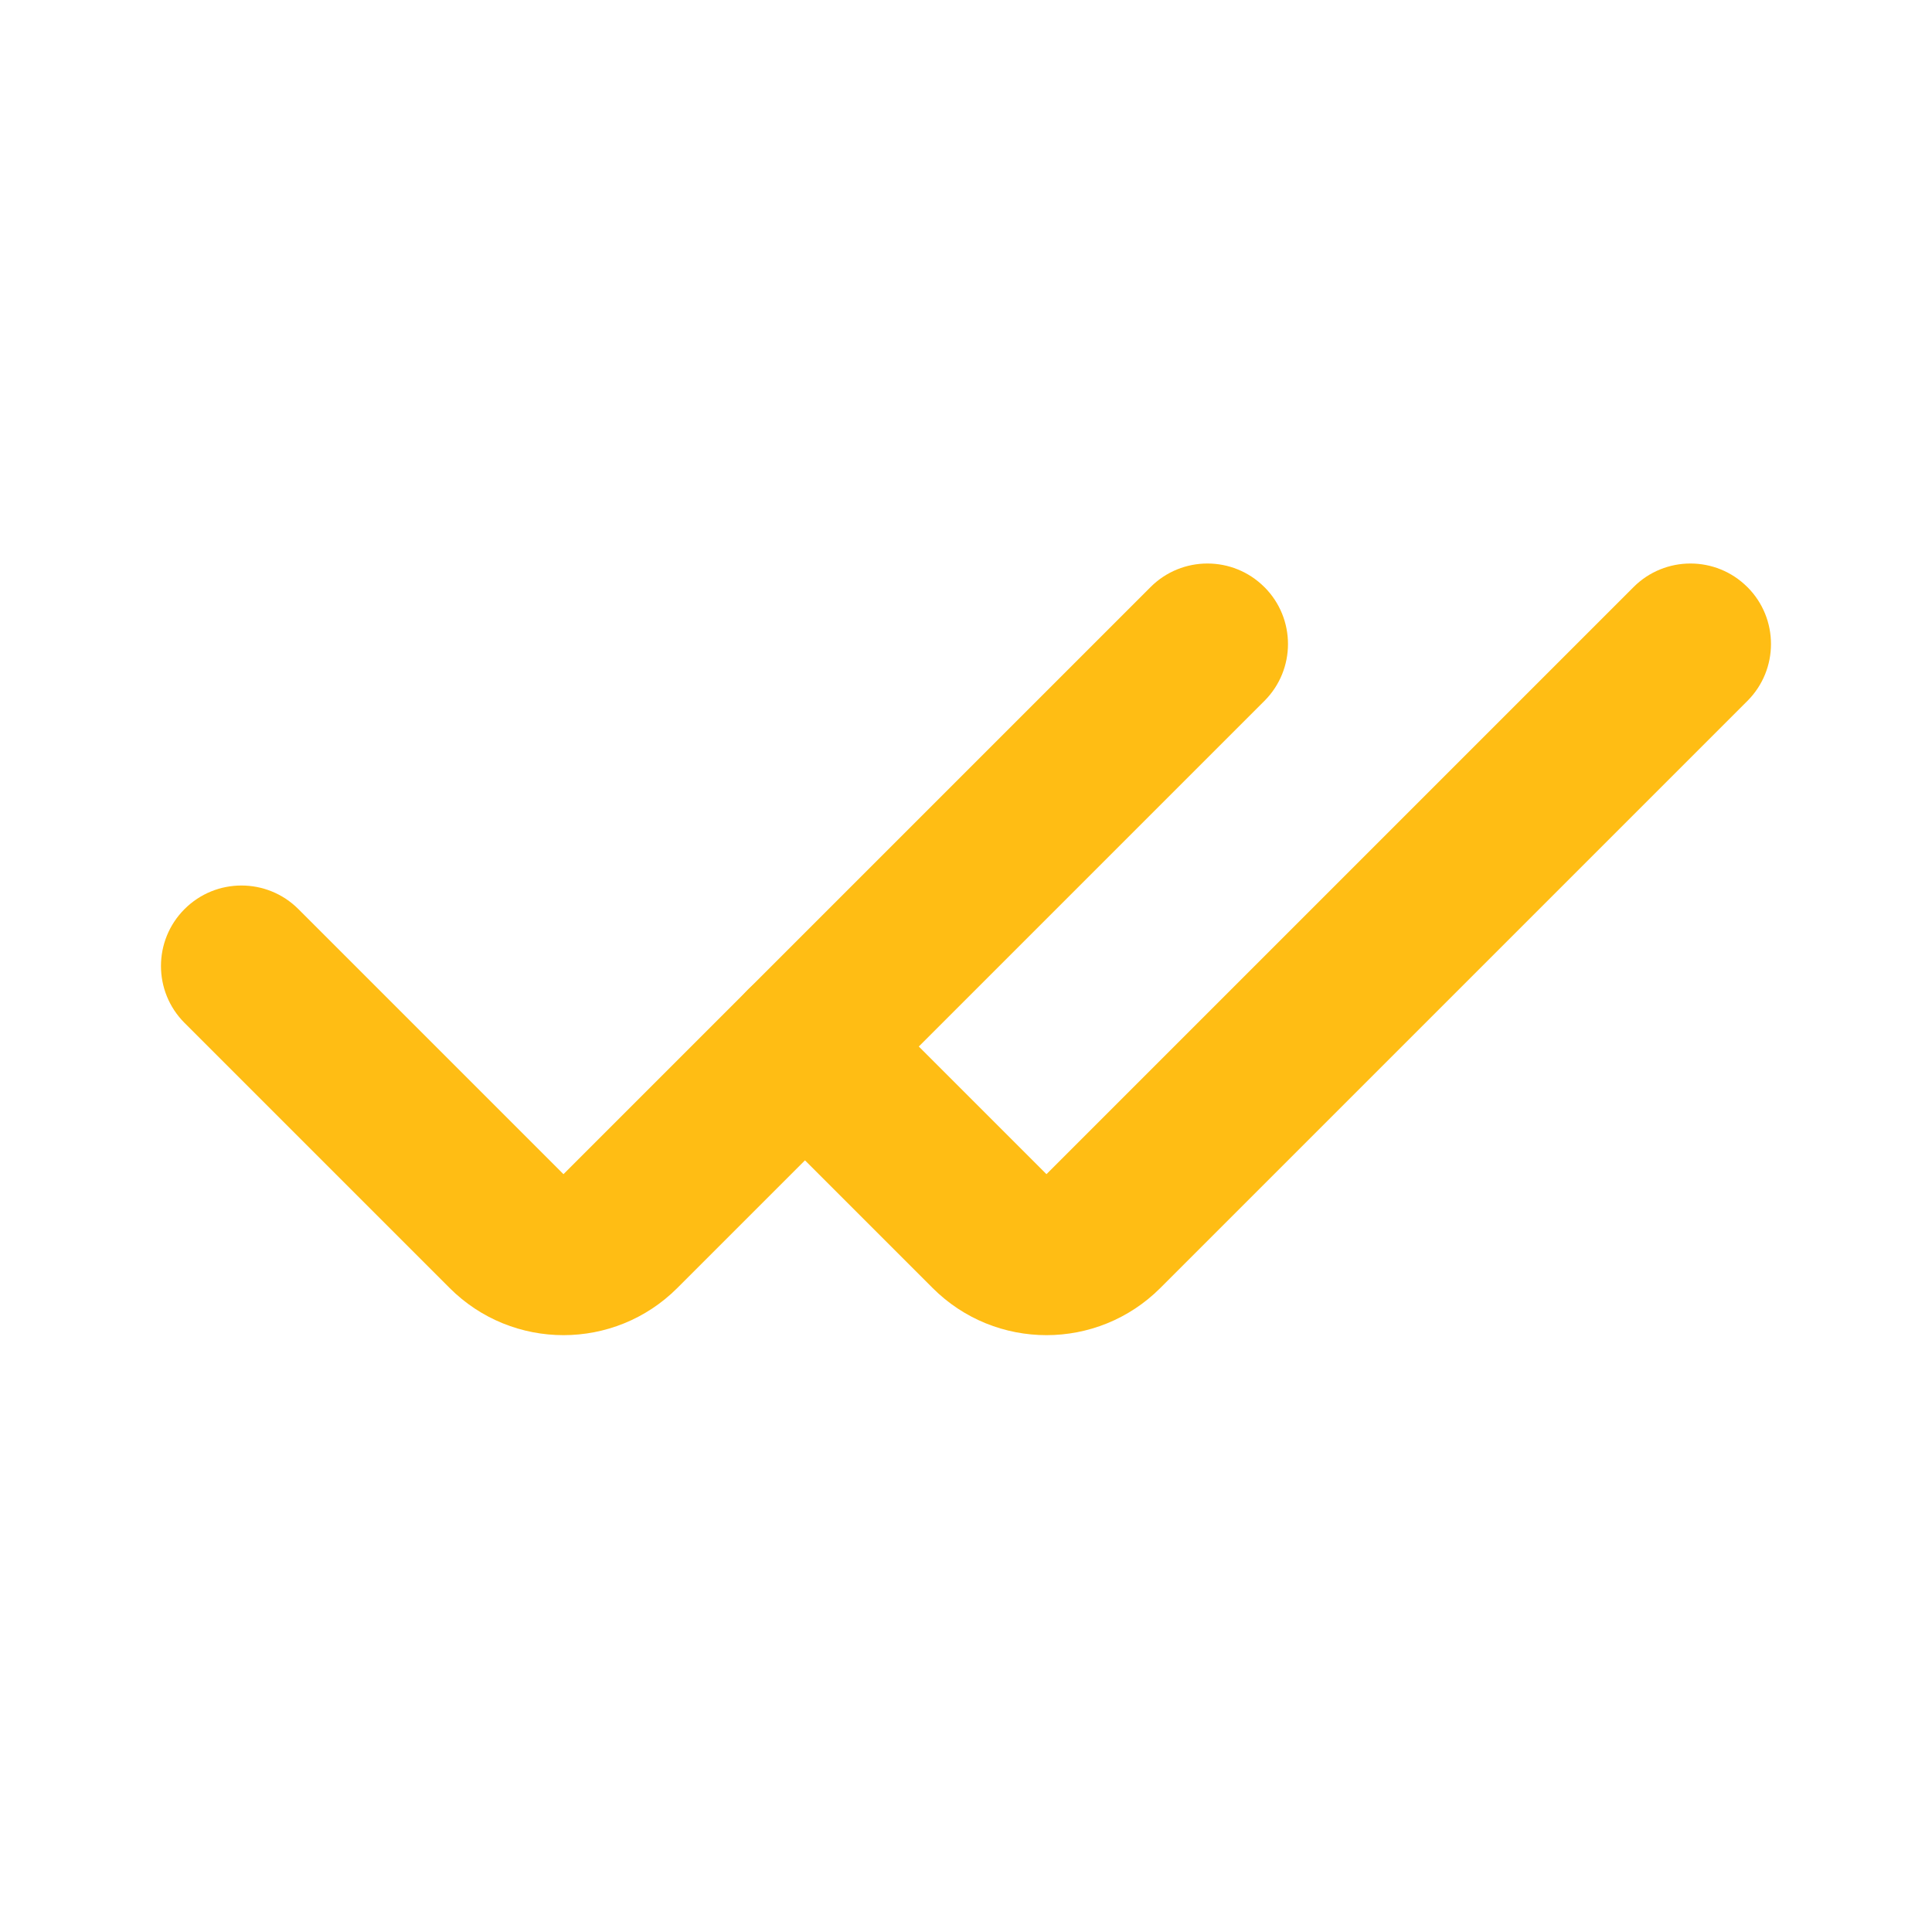
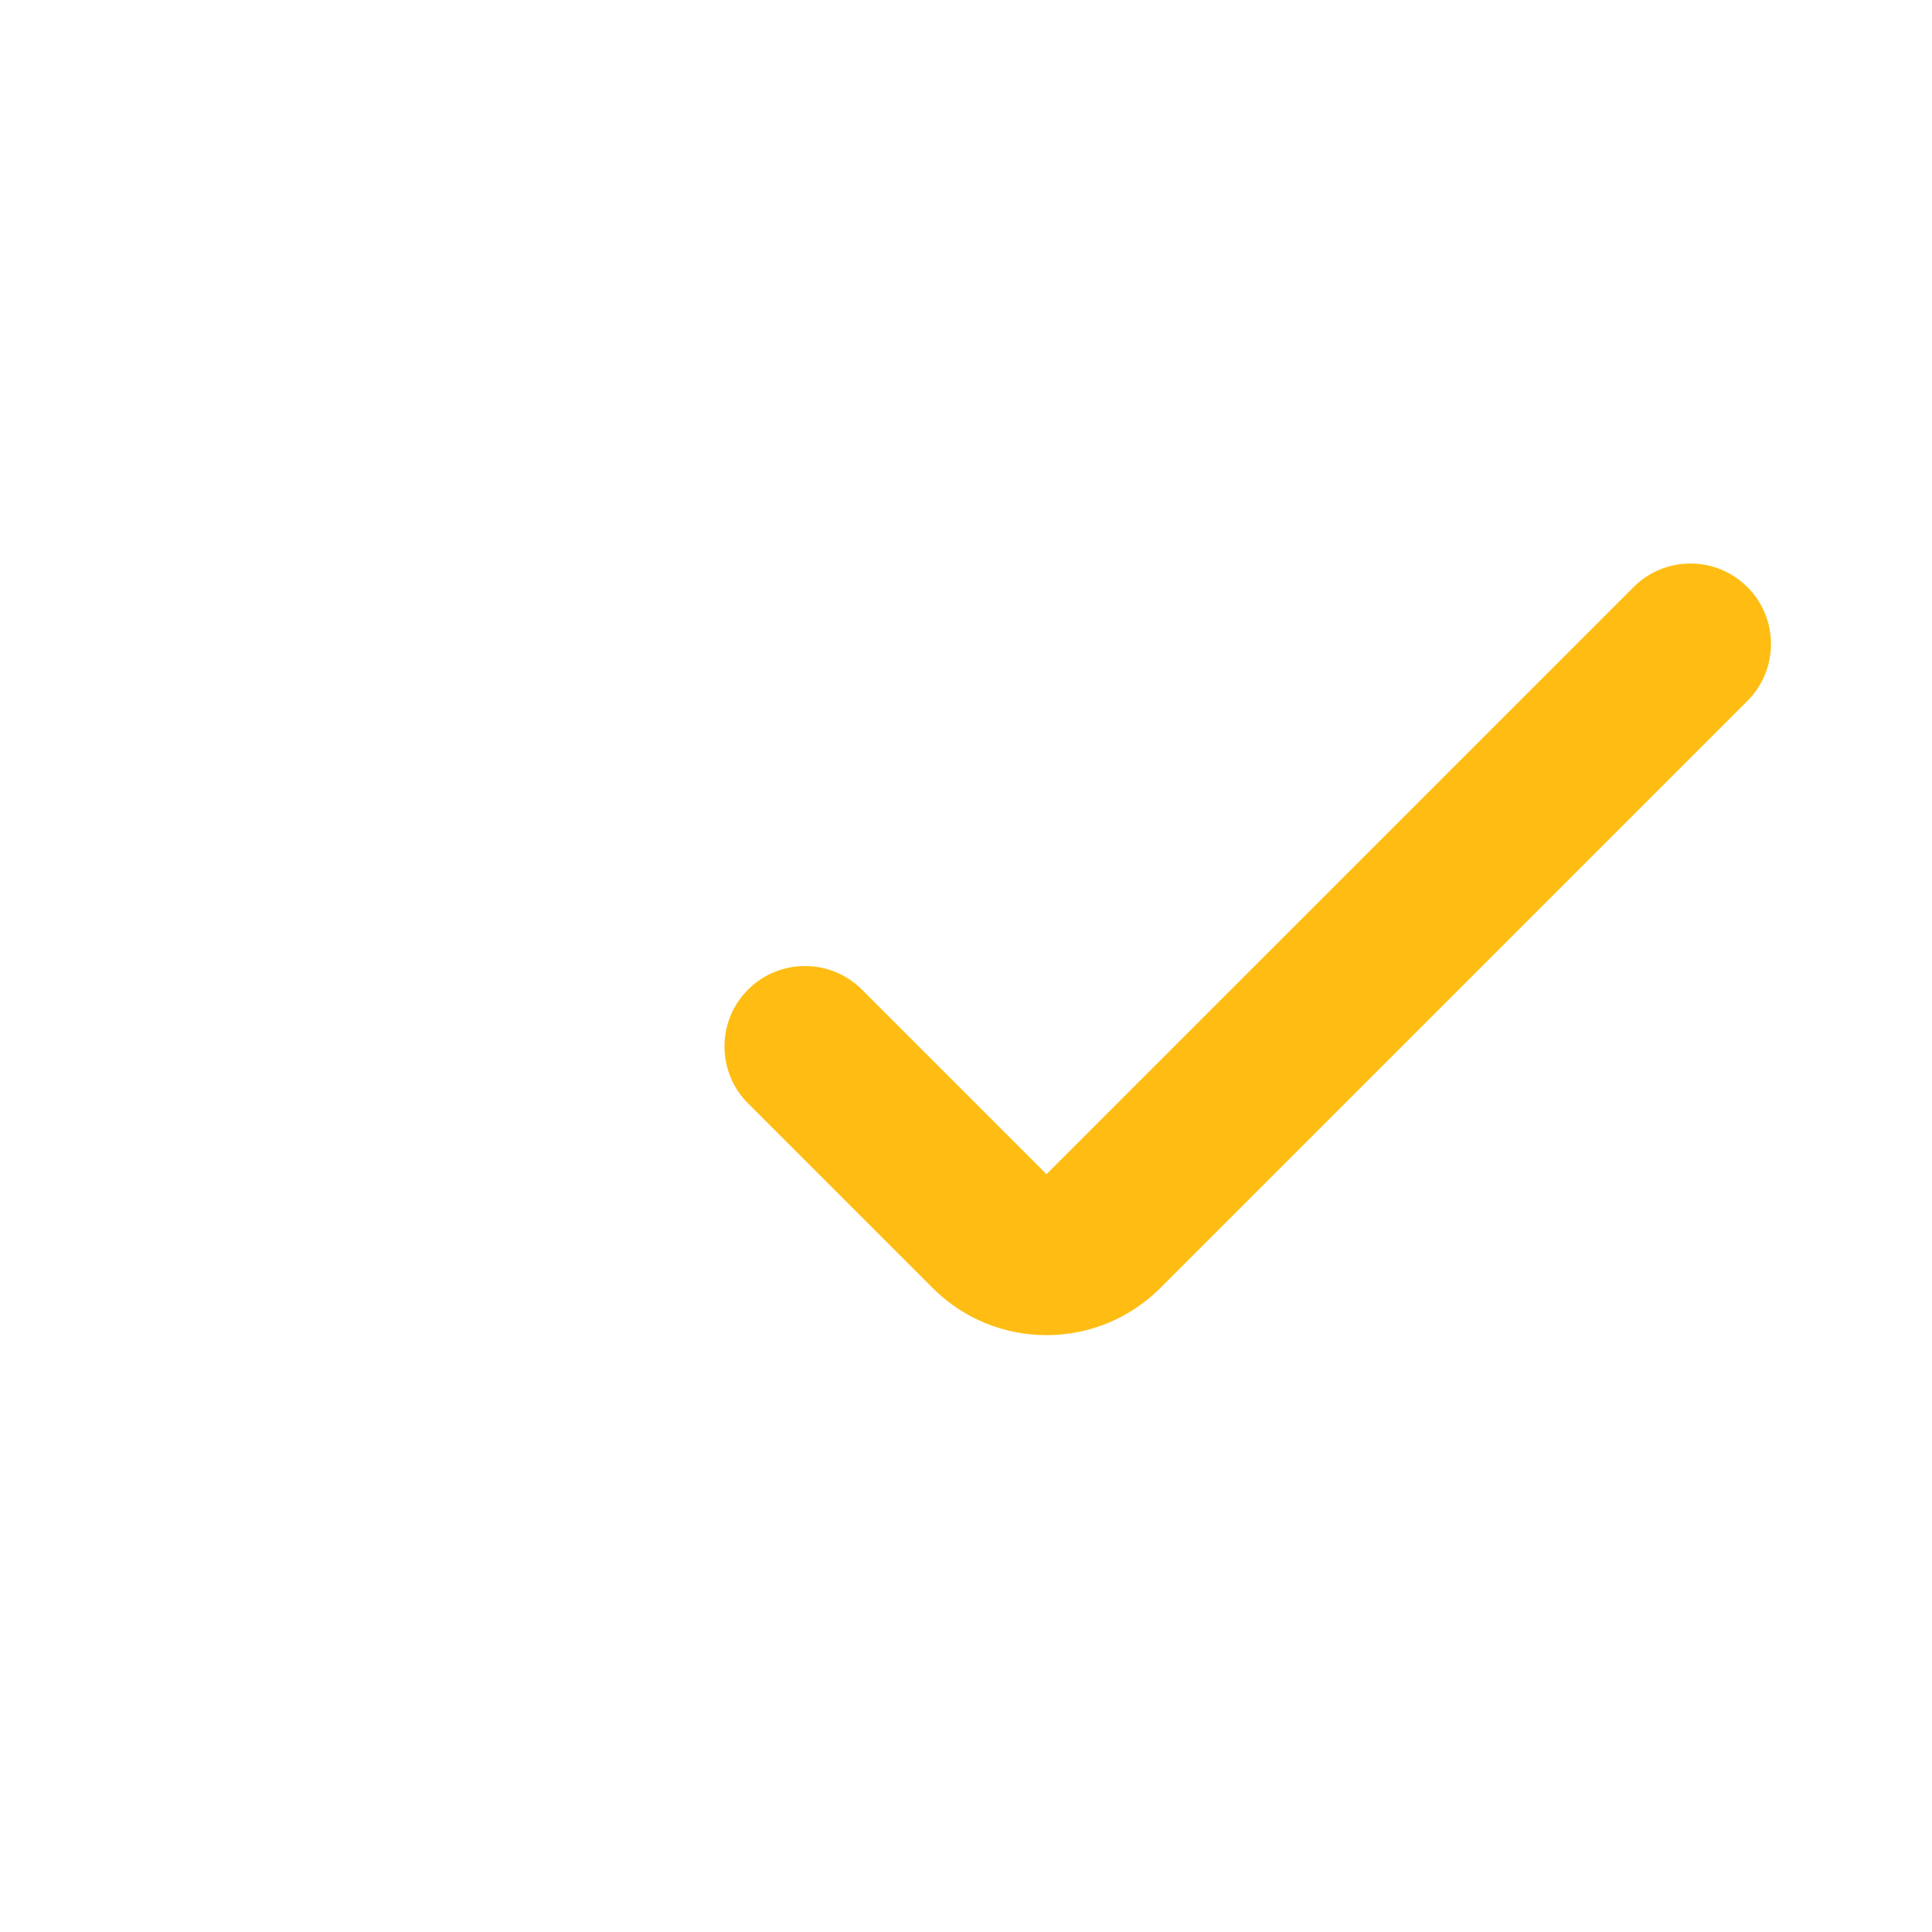
<svg xmlns="http://www.w3.org/2000/svg" fill="none" height="48" viewBox="0 0 48 48" width="48">
  <g clip-rule="evenodd" fill="#ffbd14" fill-rule="evenodd">
-     <path d="m31.414 14.586c.781.781.781 2.047 0 2.828l-14.586 14.586c-1.562 1.562-4.095 1.562-5.657 0l-6.586-6.586c-.781-.781-.781-2.047 0-2.828.781-.781 2.047-.781 2.828 0l6.586 6.586 14.586-14.586c.781-.781 2.047-.781 2.828 0z" />
    <path d="m43.414 14.586c.781.781.781 2.047 0 2.828l-14.586 14.586c-1.562 1.562-4.095 1.562-5.657 0l-4.586-4.586c-.781-.781-.781-2.047 0-2.828.781-.781 2.047-.781 2.828 0l4.586 4.586 14.586-14.586c.781-.781 2.047-.781 2.828 0z" />
  </g>
</svg>